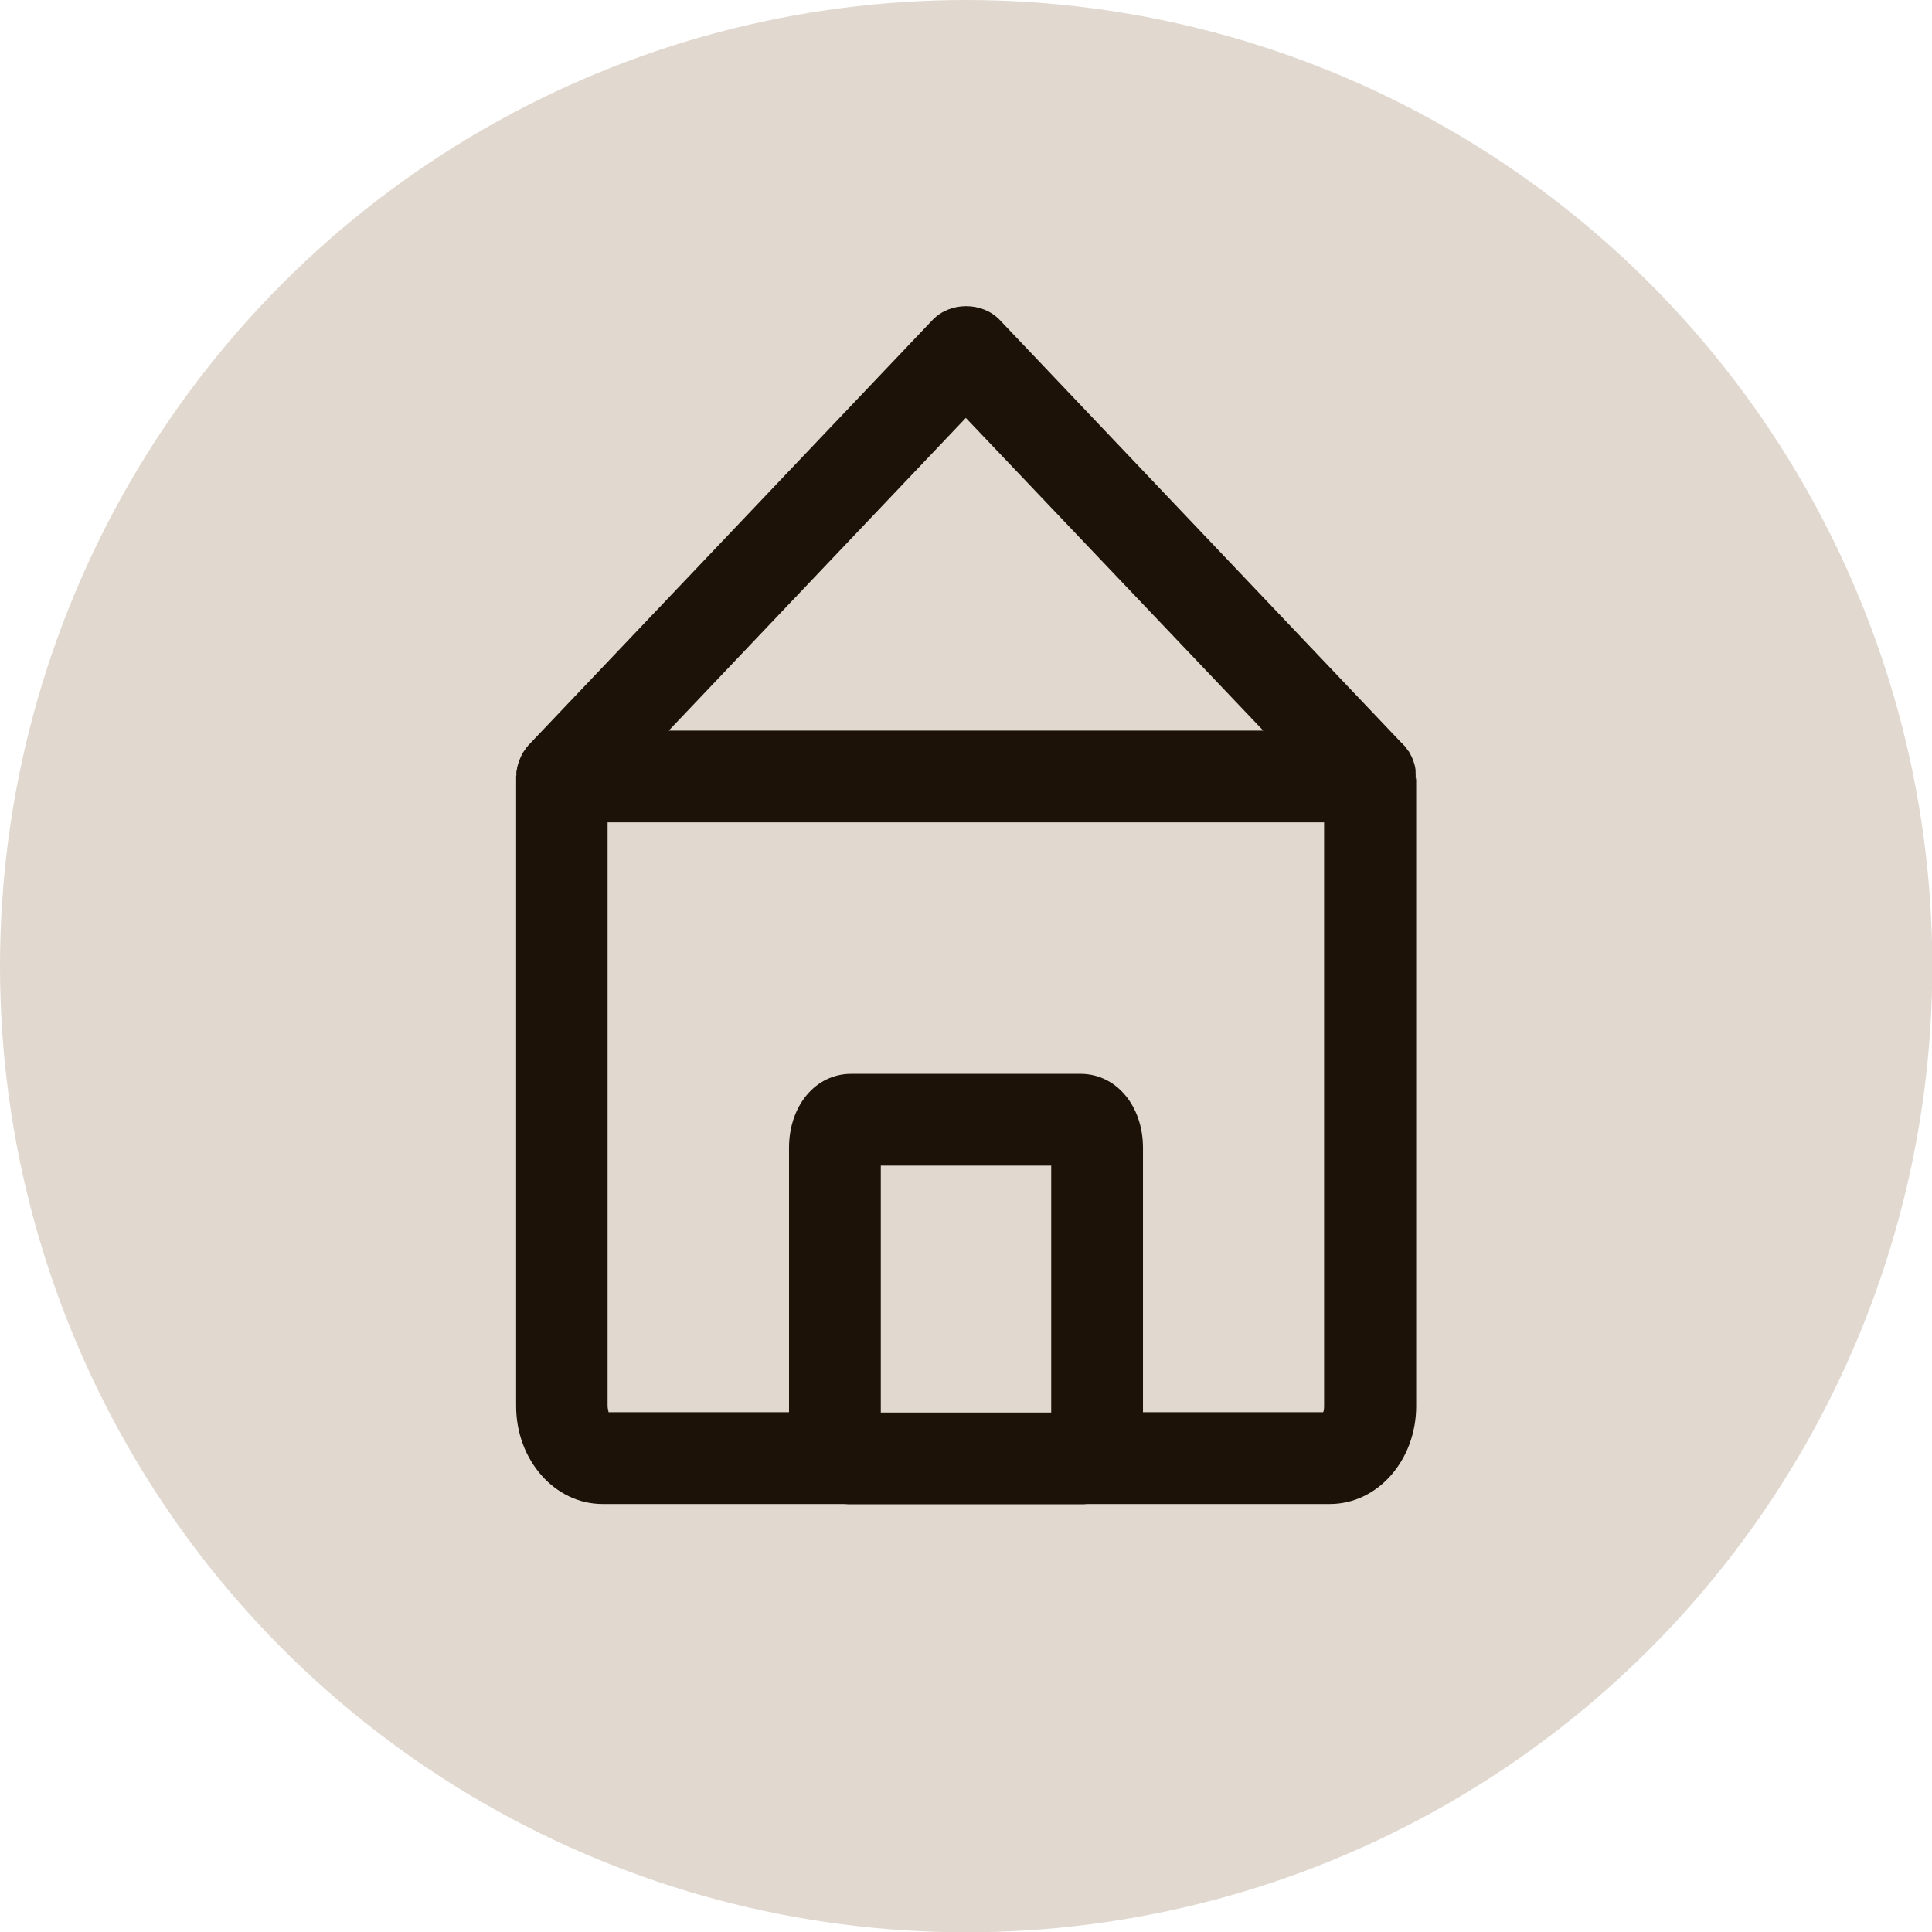
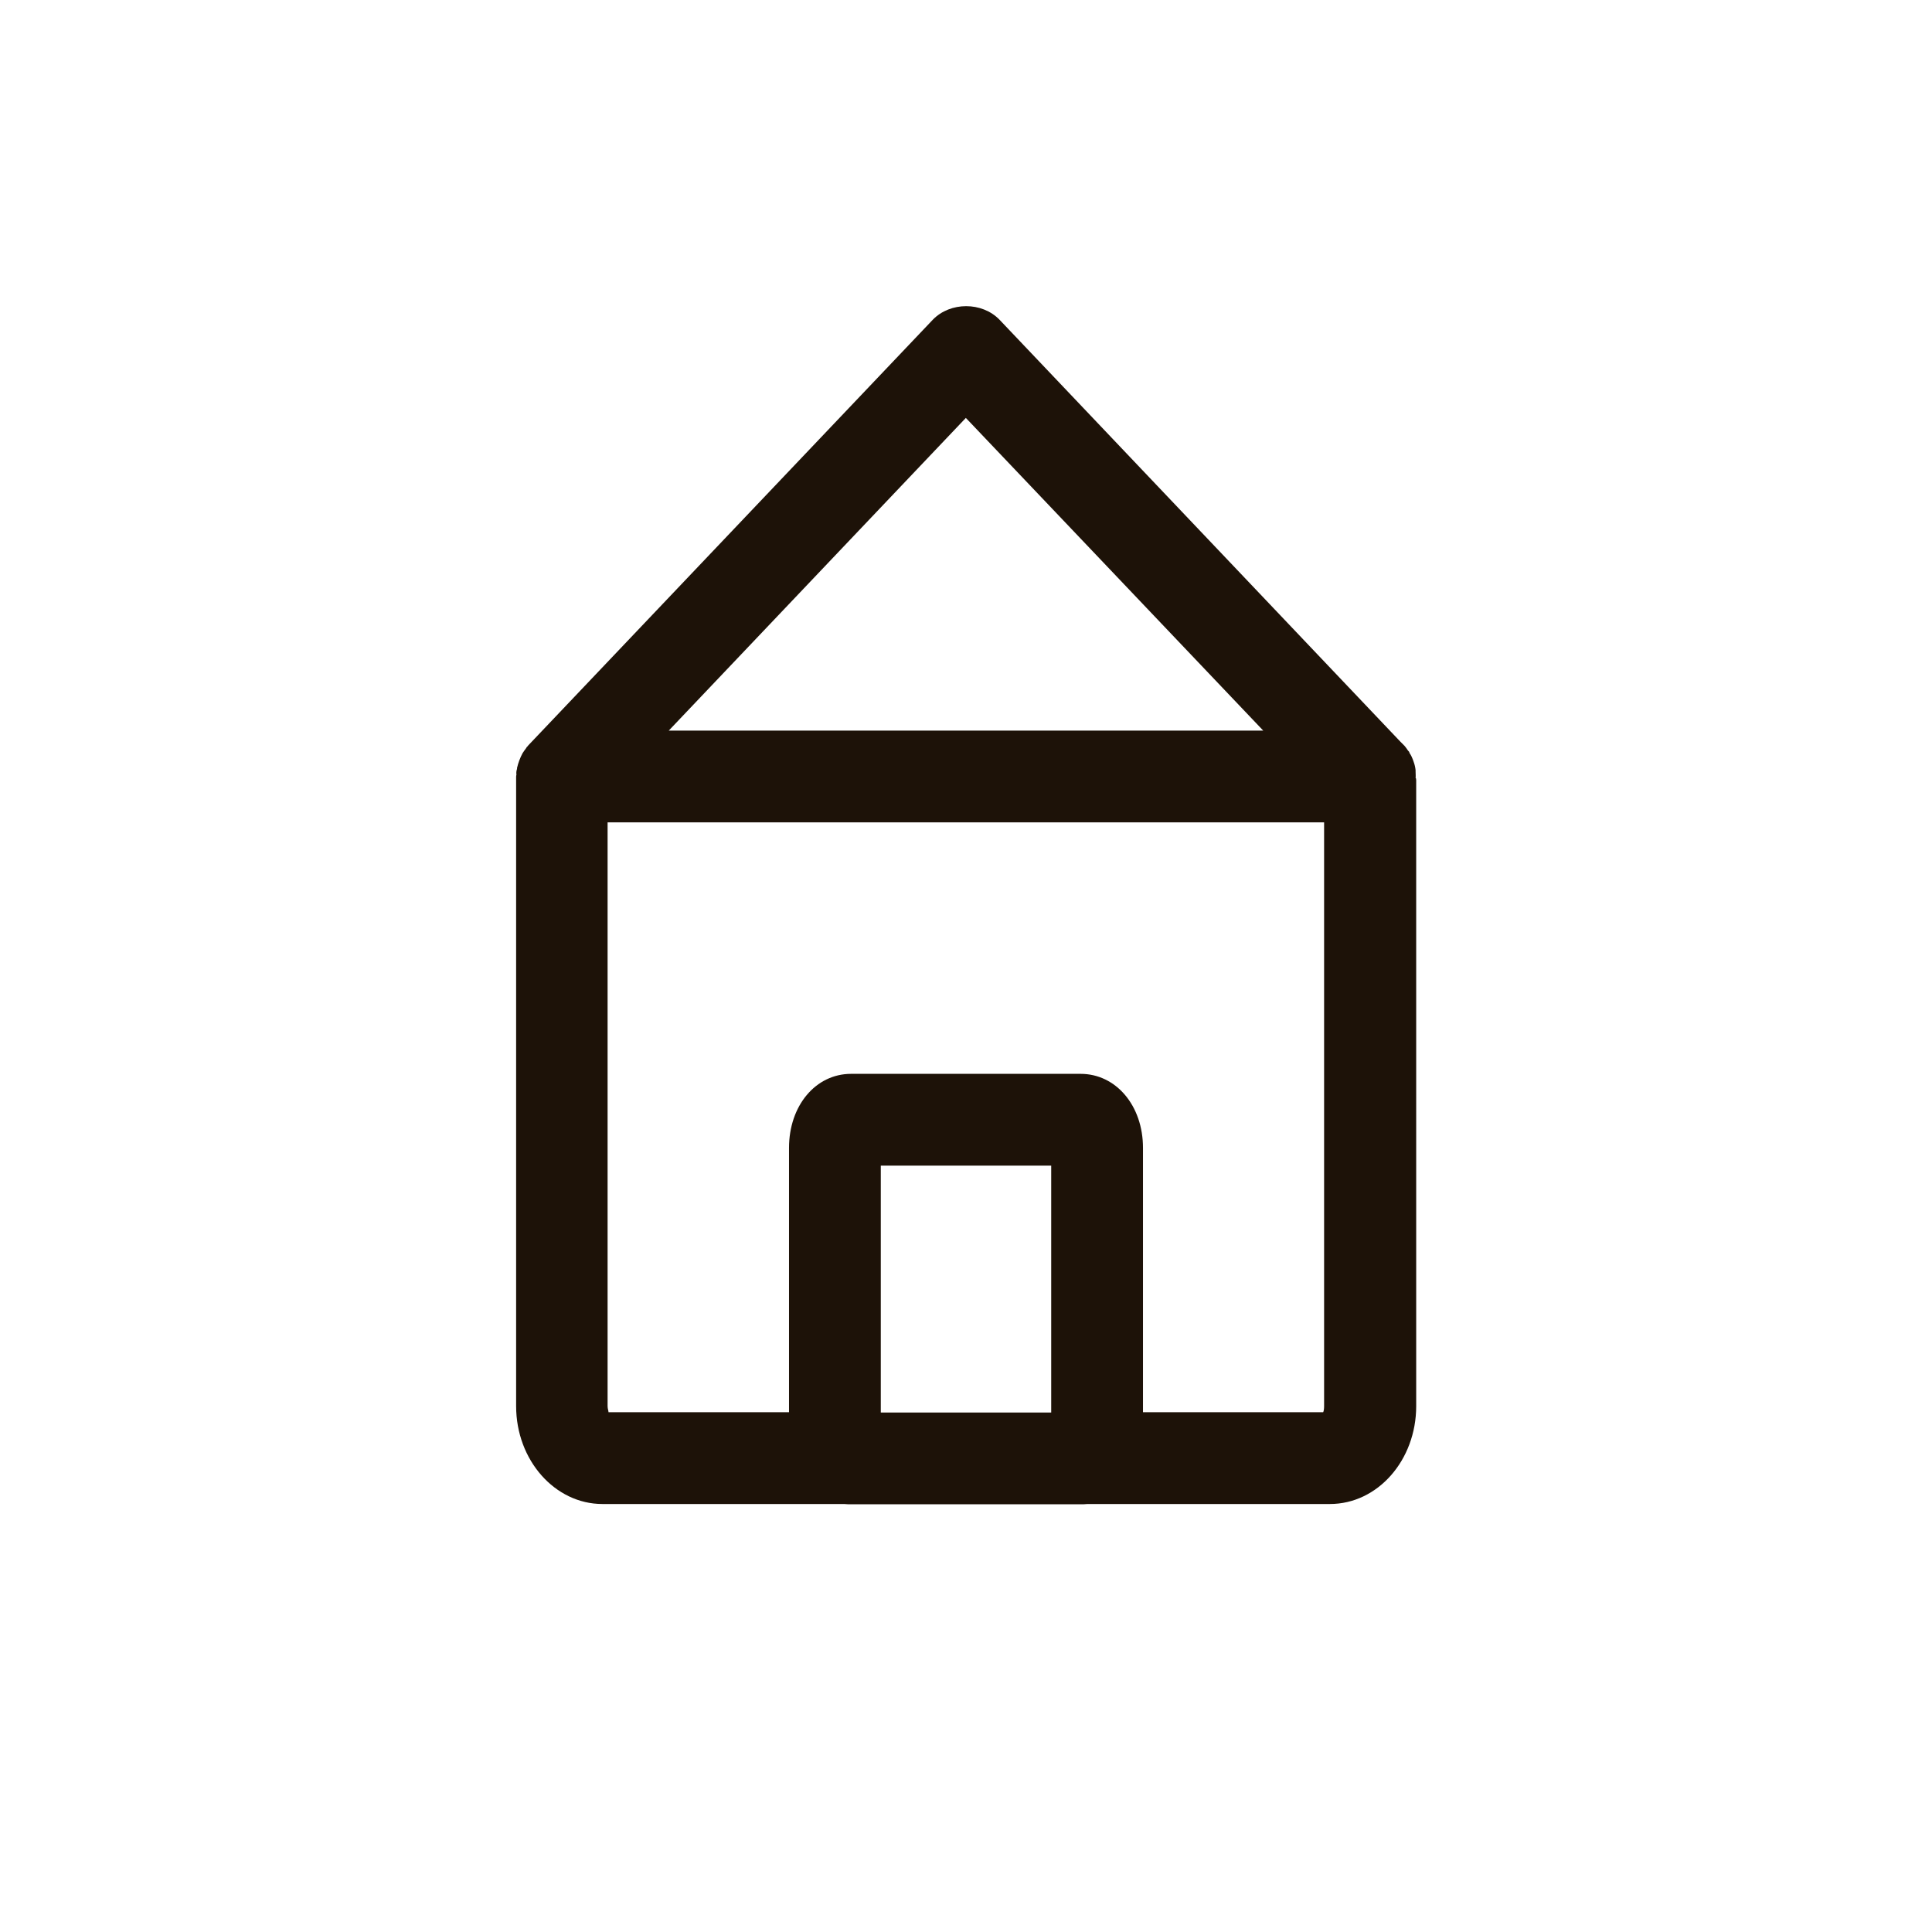
<svg xmlns="http://www.w3.org/2000/svg" id="Layer_2" viewBox="0 0 63.15 63.15">
  <defs>
    <style>.cls-1{fill:#e1d9d0;}.cls-2{fill:#1d1208;}</style>
  </defs>
  <g id="Layer_1-2">
    <g>
-       <circle class="cls-1" cx="31.58" cy="31.58" r="31.58" />
      <g>
-         <path class="cls-2" d="M28.79,46.16h0s5.57,.01,5.57,.01h0s-5.57-.01-5.57-.01Z" />
        <path class="cls-2" d="M46.27,25.43c.01-.06,0-.13,0-.22,0-.01,0-.03,0-.04-.01-.09-.03-.18-.06-.26-.02-.06-.04-.12-.07-.18-.02-.04-.04-.08-.07-.12,0-.03-.02-.05-.05-.08-.03-.05-.07-.1-.11-.15,0,0-.02-.02-.03-.03l-.1-.1-13.11-13.8c-.57-.59-1.61-.59-2.18,0l-13.21,13.9s-.03,.03-.04,.05c-.02,.01-.03,.03-.04,.05-.04,.05-.08,.11-.12,.17-.08,.15-.14,.31-.18,.48,0,0,0,.02,0,.03-.02,.06-.03,.12-.02,.19-.01,.03-.01,.06-.01,.09v20.55c0,1.77,1.27,3.2,2.82,3.2h23.78c1.56,0,2.82-1.43,2.82-3.2V25.51s0-.05-.01-.08Zm-14.7-11.77l9.72,10.22H21.86l9.71-10.22Zm2.79,32.51h-5.57v-8.07h5.57v8.07Zm8.92-.21c0,.09-.01,.16-.03,.2h-5.89v-8.64c0-1.38-.88-2.42-2.04-2.42h-7.5c-1.16,0-2.03,1.04-2.03,2.42v8.64h-5.9c0-.05-.03-.11-.03-.2V26.88h23.42v19.08Z" />
        <path class="cls-2" d="M27.61,49.16c.07,.01,.14,.01,.21,.01h7.5c.07,0,.14,0,.21-.01h-7.92Z" />
      </g>
    </g>
  </g>
</svg>